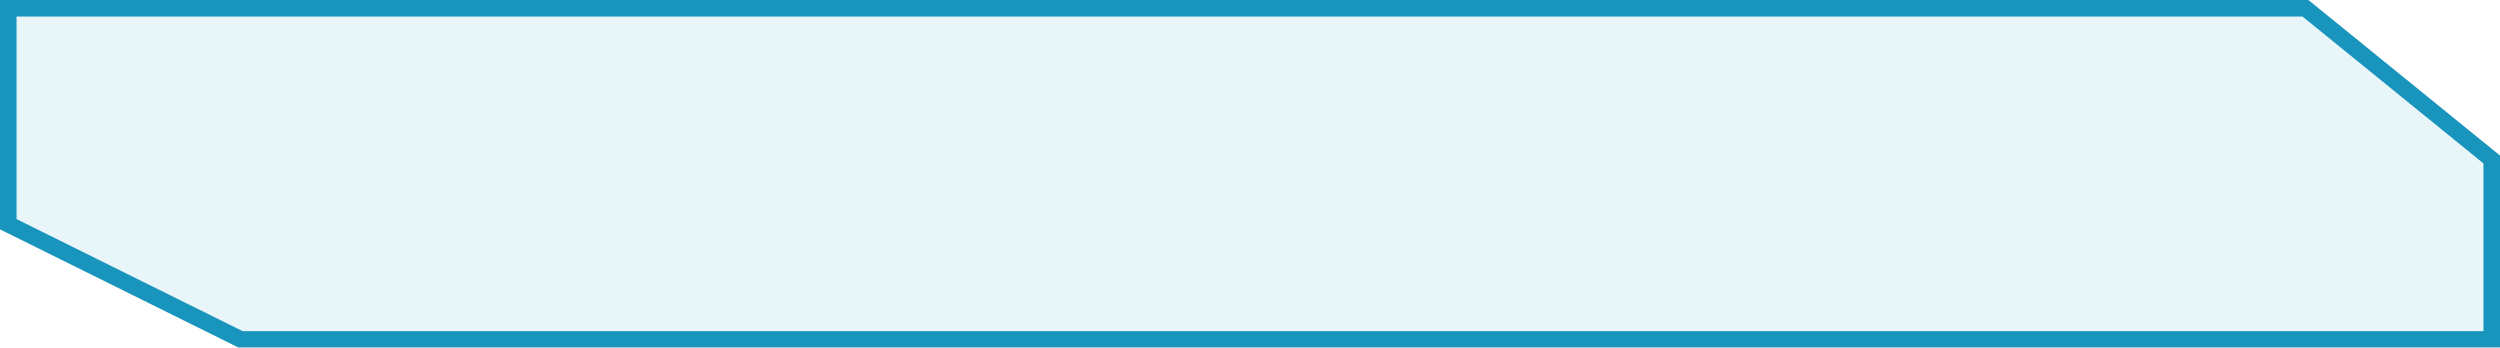
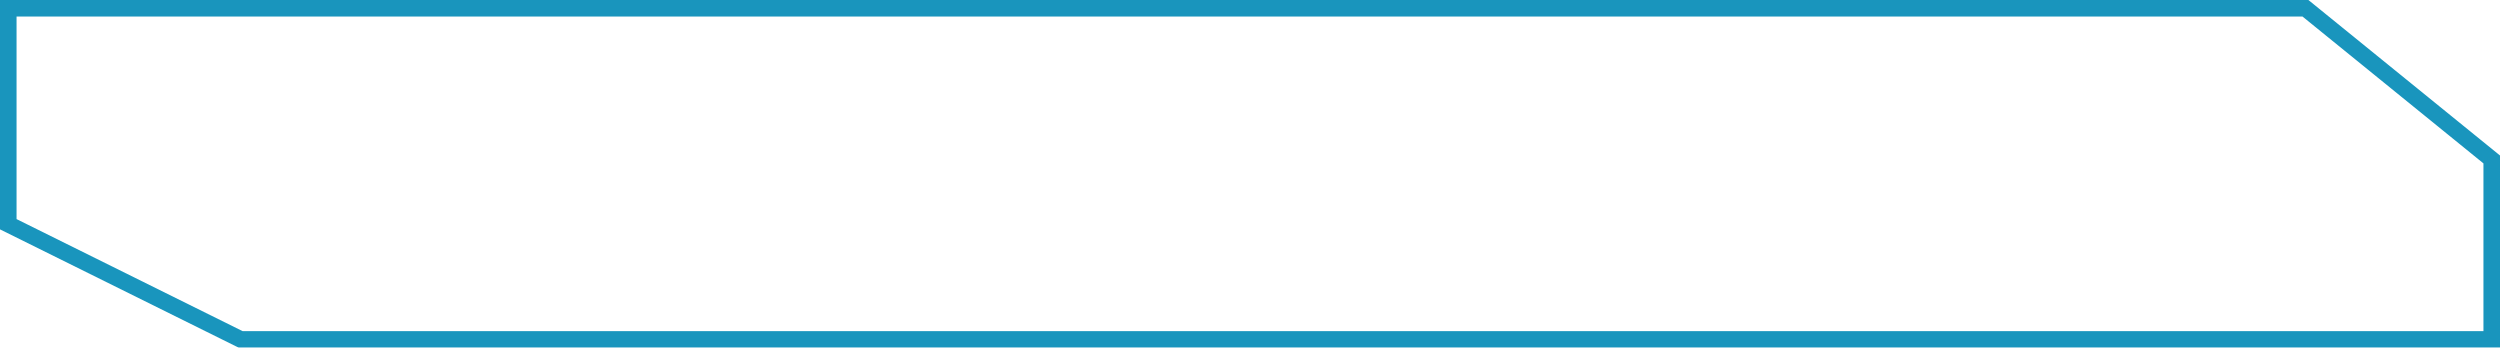
<svg xmlns="http://www.w3.org/2000/svg" width="302" height="42" viewBox="0 0 302 42" fill="none">
  <g filter="url(#filter0_b_100_399)">
-     <path d="M301 19.261V41H29.07L1 27.087V1H278.5L301 19.261Z" fill="#1D96BF" fill-opacity="0.1" />
    <path d="M301 19.261V41H29.07L1 27.087V1H278.5L301 19.261Z" stroke="#1995BD" stroke-width="2" />
  </g>
  <defs>
    <filter id="filter0_b_100_399" x="-4" y="-4" width="310" height="50" filterUnits="userSpaceOnUse" color-interpolation-filters="sRGB">
      <feFlood flood-opacity="0" result="BackgroundImageFix" />
      <feGaussianBlur in="BackgroundImageFix" stdDeviation="2" />
      <feComposite in2="SourceAlpha" operator="in" result="effect1_backgroundBlur_100_399" />
      <feBlend mode="normal" in="SourceGraphic" in2="effect1_backgroundBlur_100_399" result="shape" />
    </filter>
  </defs>
</svg>